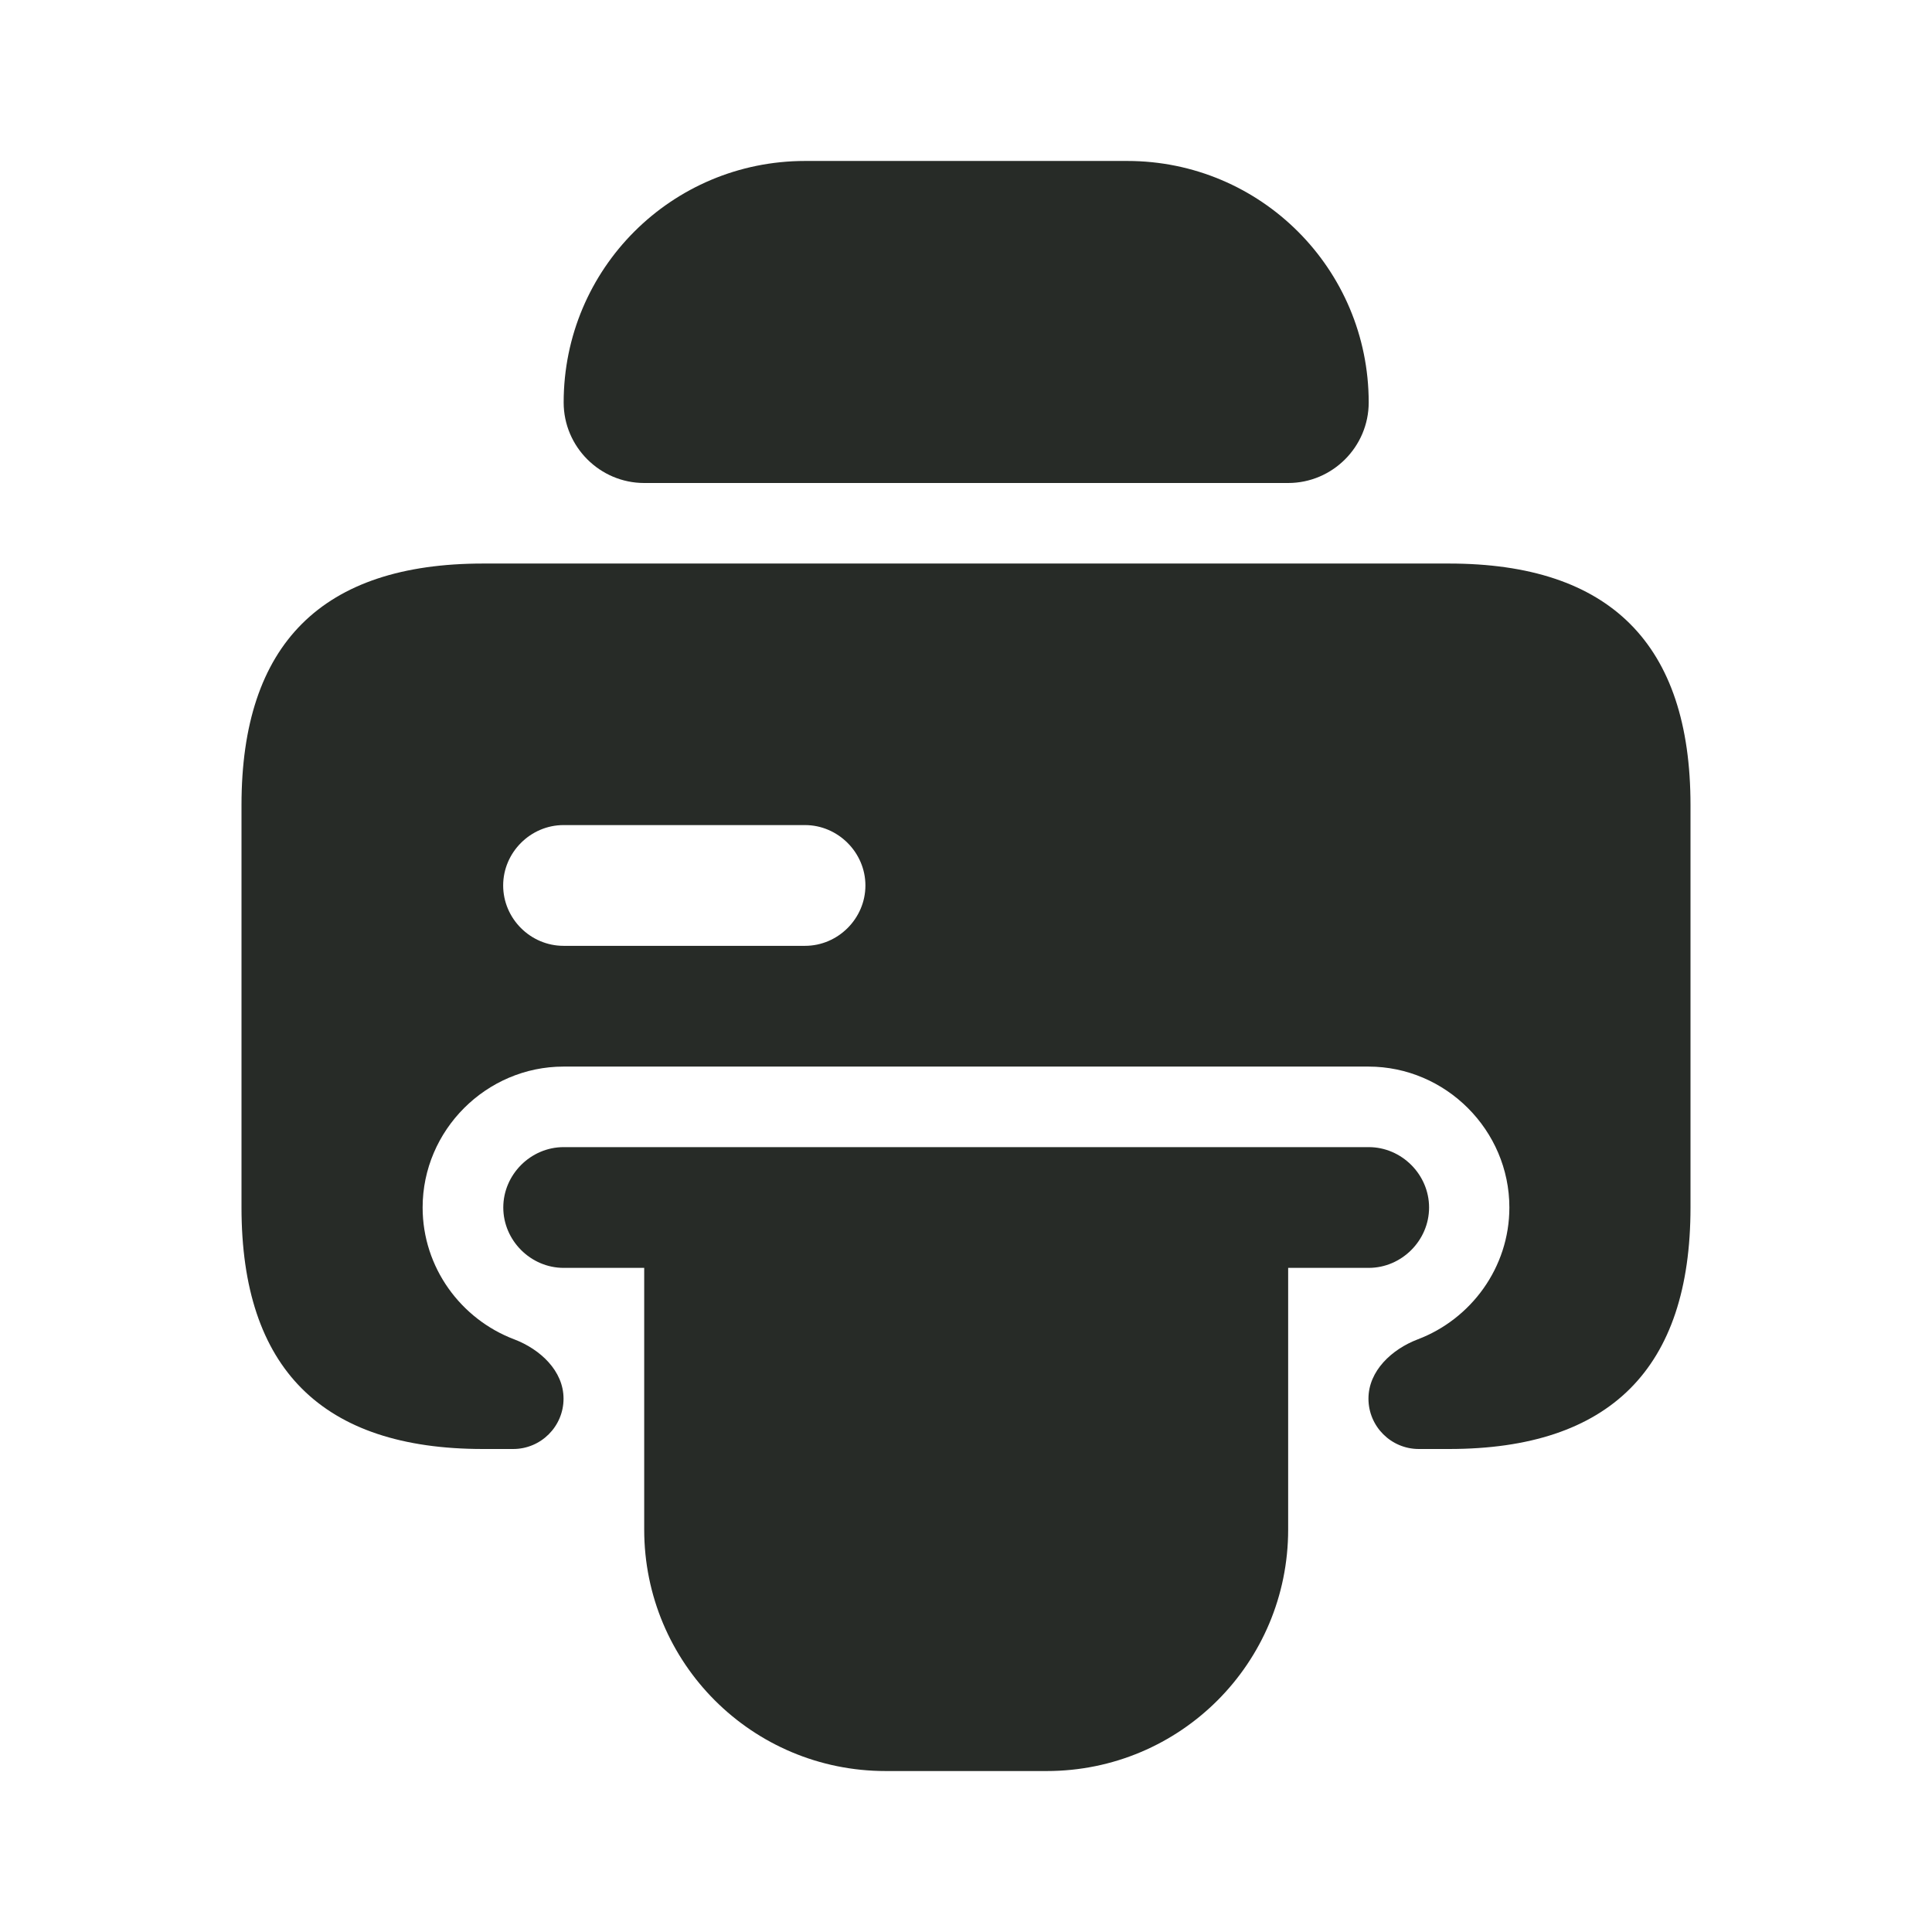
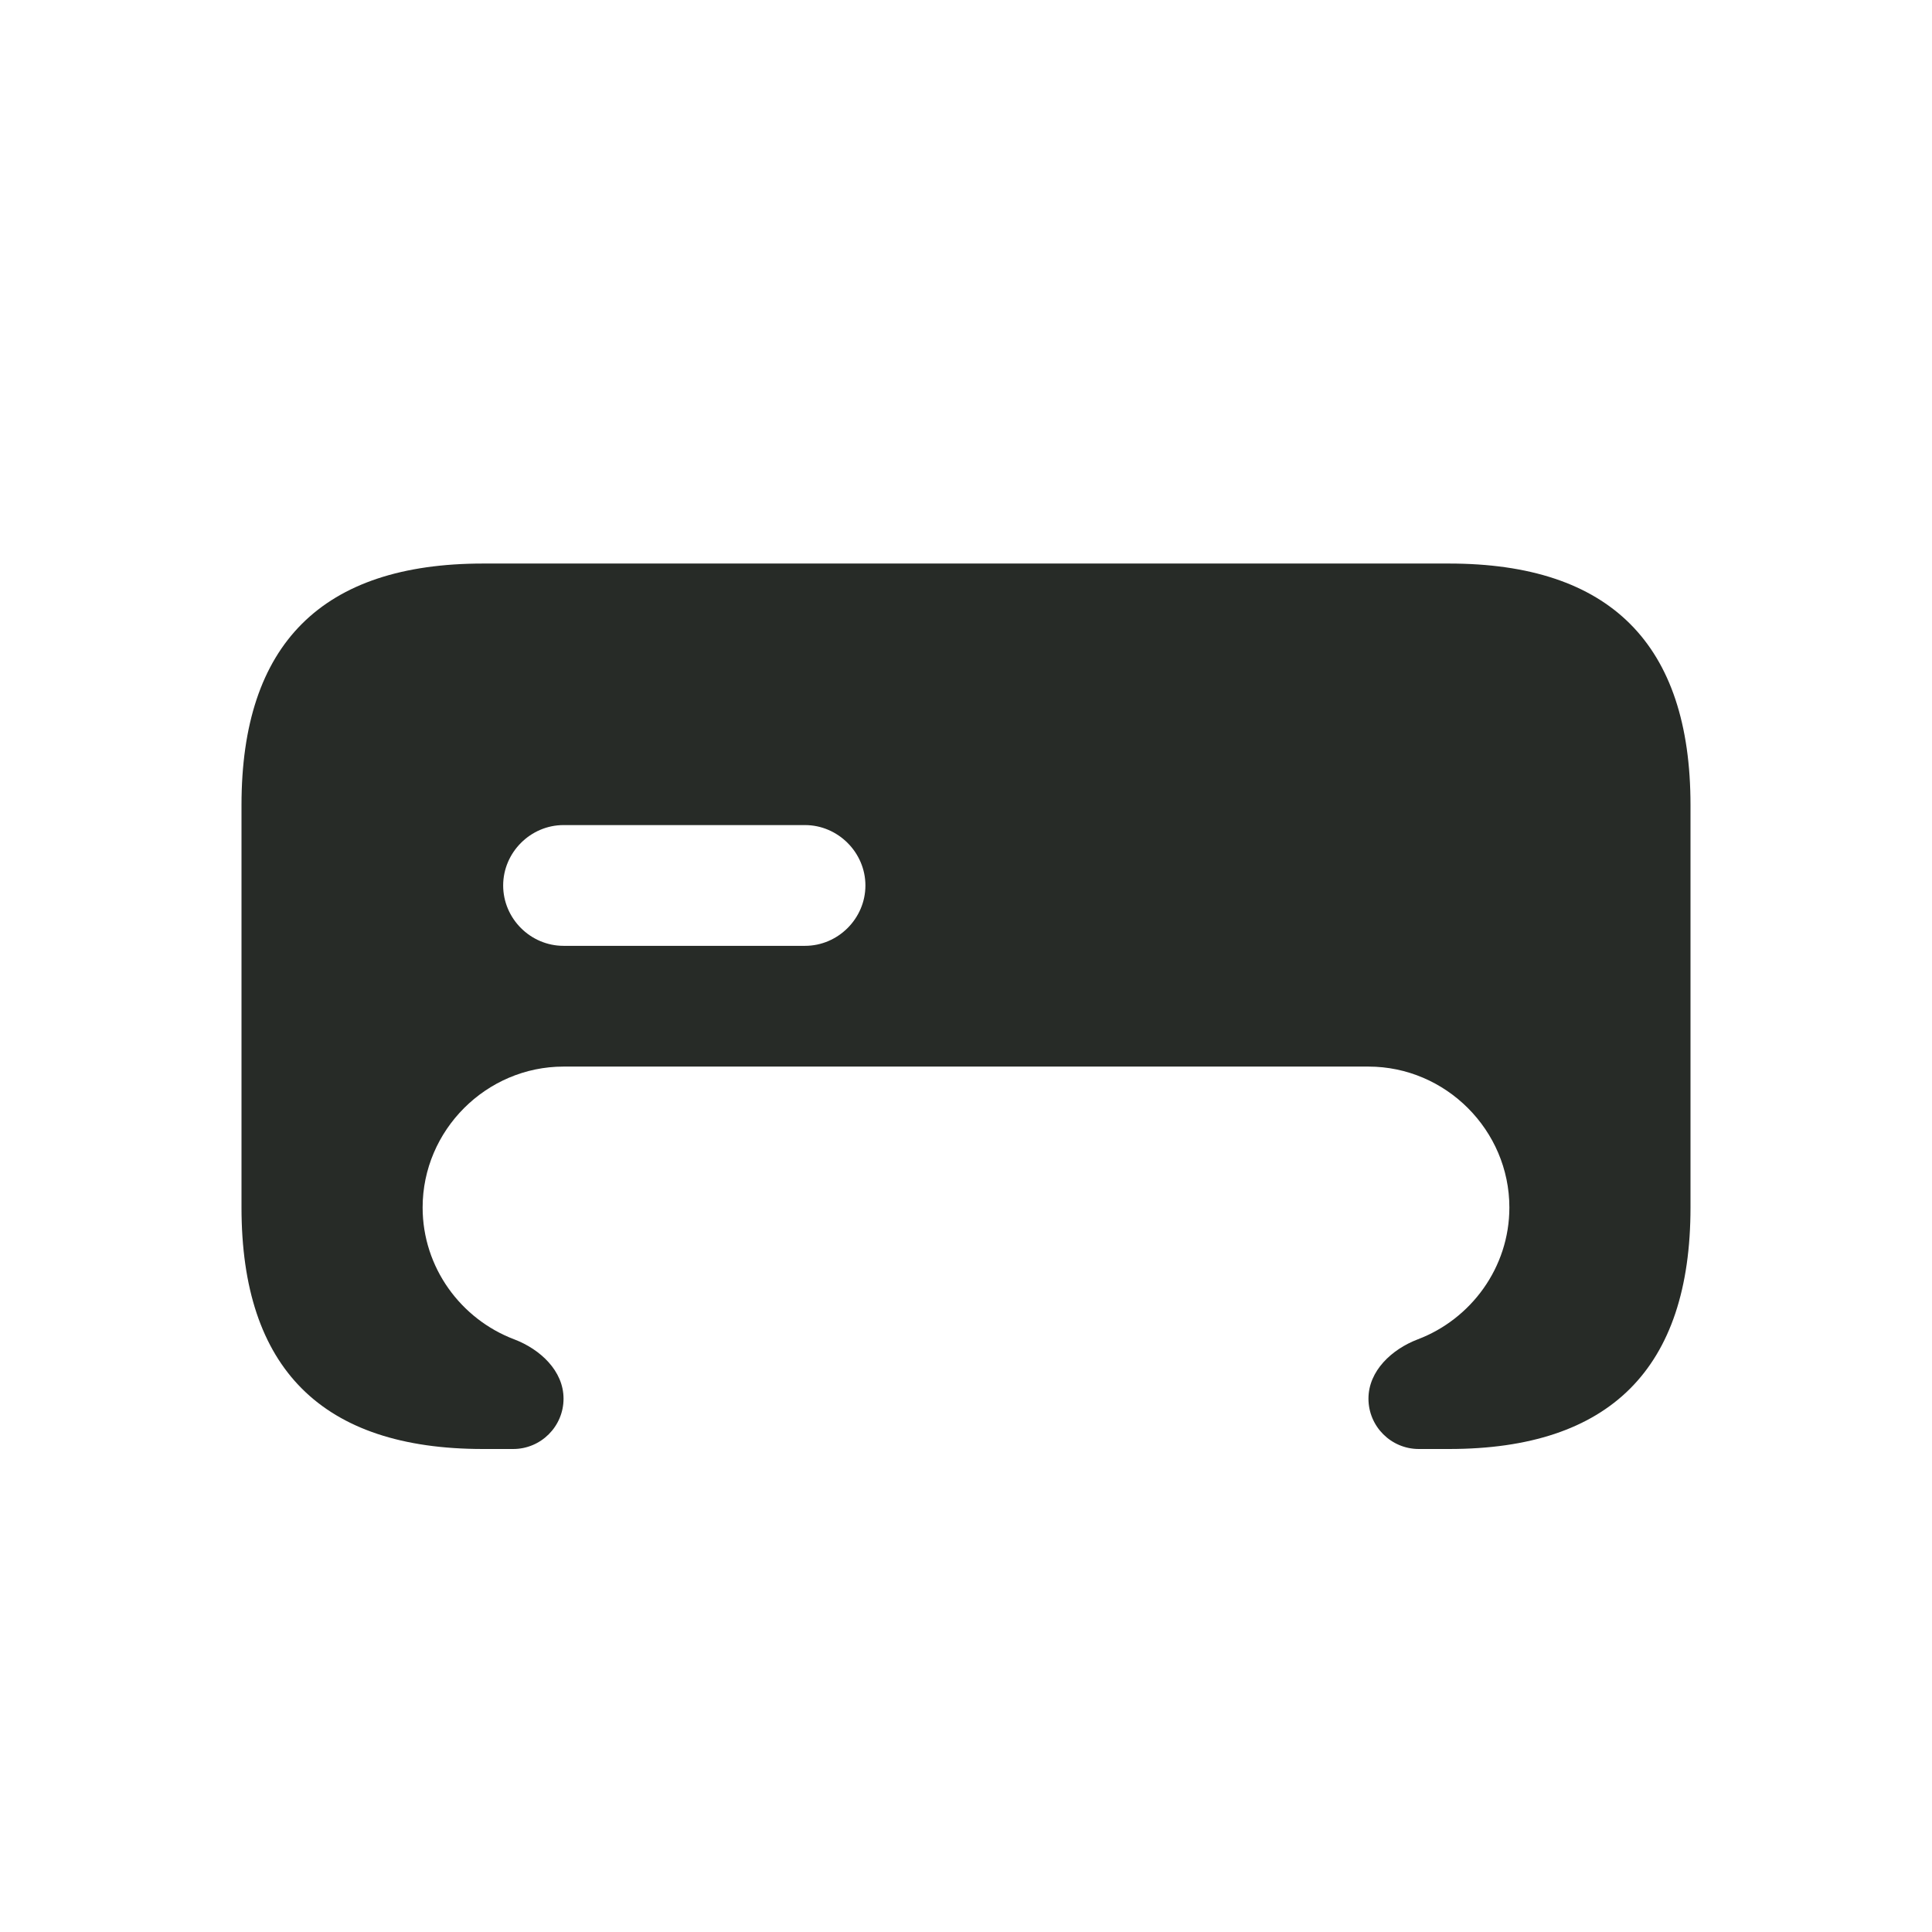
<svg xmlns="http://www.w3.org/2000/svg" width="16" height="16" viewBox="0 0 16 16" fill="none">
-   <path d="M4.668 3.333C4.668 2.227 5.561 1.333 6.668 1.333H9.335C10.441 1.333 11.335 2.227 11.335 3.333C11.335 3.7 11.035 4 10.668 4H5.335C4.968 4 4.668 3.7 4.668 3.333Z" fill="#272B27" />
-   <path d="M11.835 10C11.835 10.273 11.608 10.5 11.335 10.5H10.668V12.667C10.668 13.773 9.775 14.667 8.668 14.667H7.335C6.228 14.667 5.335 13.773 5.335 12.667V10.5H4.668C4.395 10.5 4.168 10.273 4.168 10C4.168 9.727 4.395 9.5 4.668 9.5H11.335C11.608 9.5 11.835 9.727 11.835 10Z" fill="#272B27" />
  <path d="M12 4.667H4C2.667 4.667 2 5.333 2 6.667V10C2 11.333 2.667 12 4 12H4.25C4.48 12 4.667 11.813 4.667 11.583C4.667 11.353 4.474 11.174 4.259 11.092C3.817 10.925 3.5 10.497 3.5 10C3.5 9.36 4.027 8.833 4.667 8.833H11.333C11.973 8.833 12.5 9.36 12.5 10C12.5 10.497 12.182 10.925 11.741 11.092C11.526 11.174 11.333 11.353 11.333 11.583C11.333 11.813 11.52 12 11.75 12H12C13.333 12 14 11.333 14 10V6.667C14 5.333 13.333 4.667 12 4.667ZM6.667 7.833H4.667C4.393 7.833 4.167 7.607 4.167 7.333C4.167 7.06 4.393 6.833 4.667 6.833H6.667C6.94 6.833 7.167 7.06 7.167 7.333C7.167 7.607 6.94 7.833 6.667 7.833Z" fill="#272B27" />
</svg>